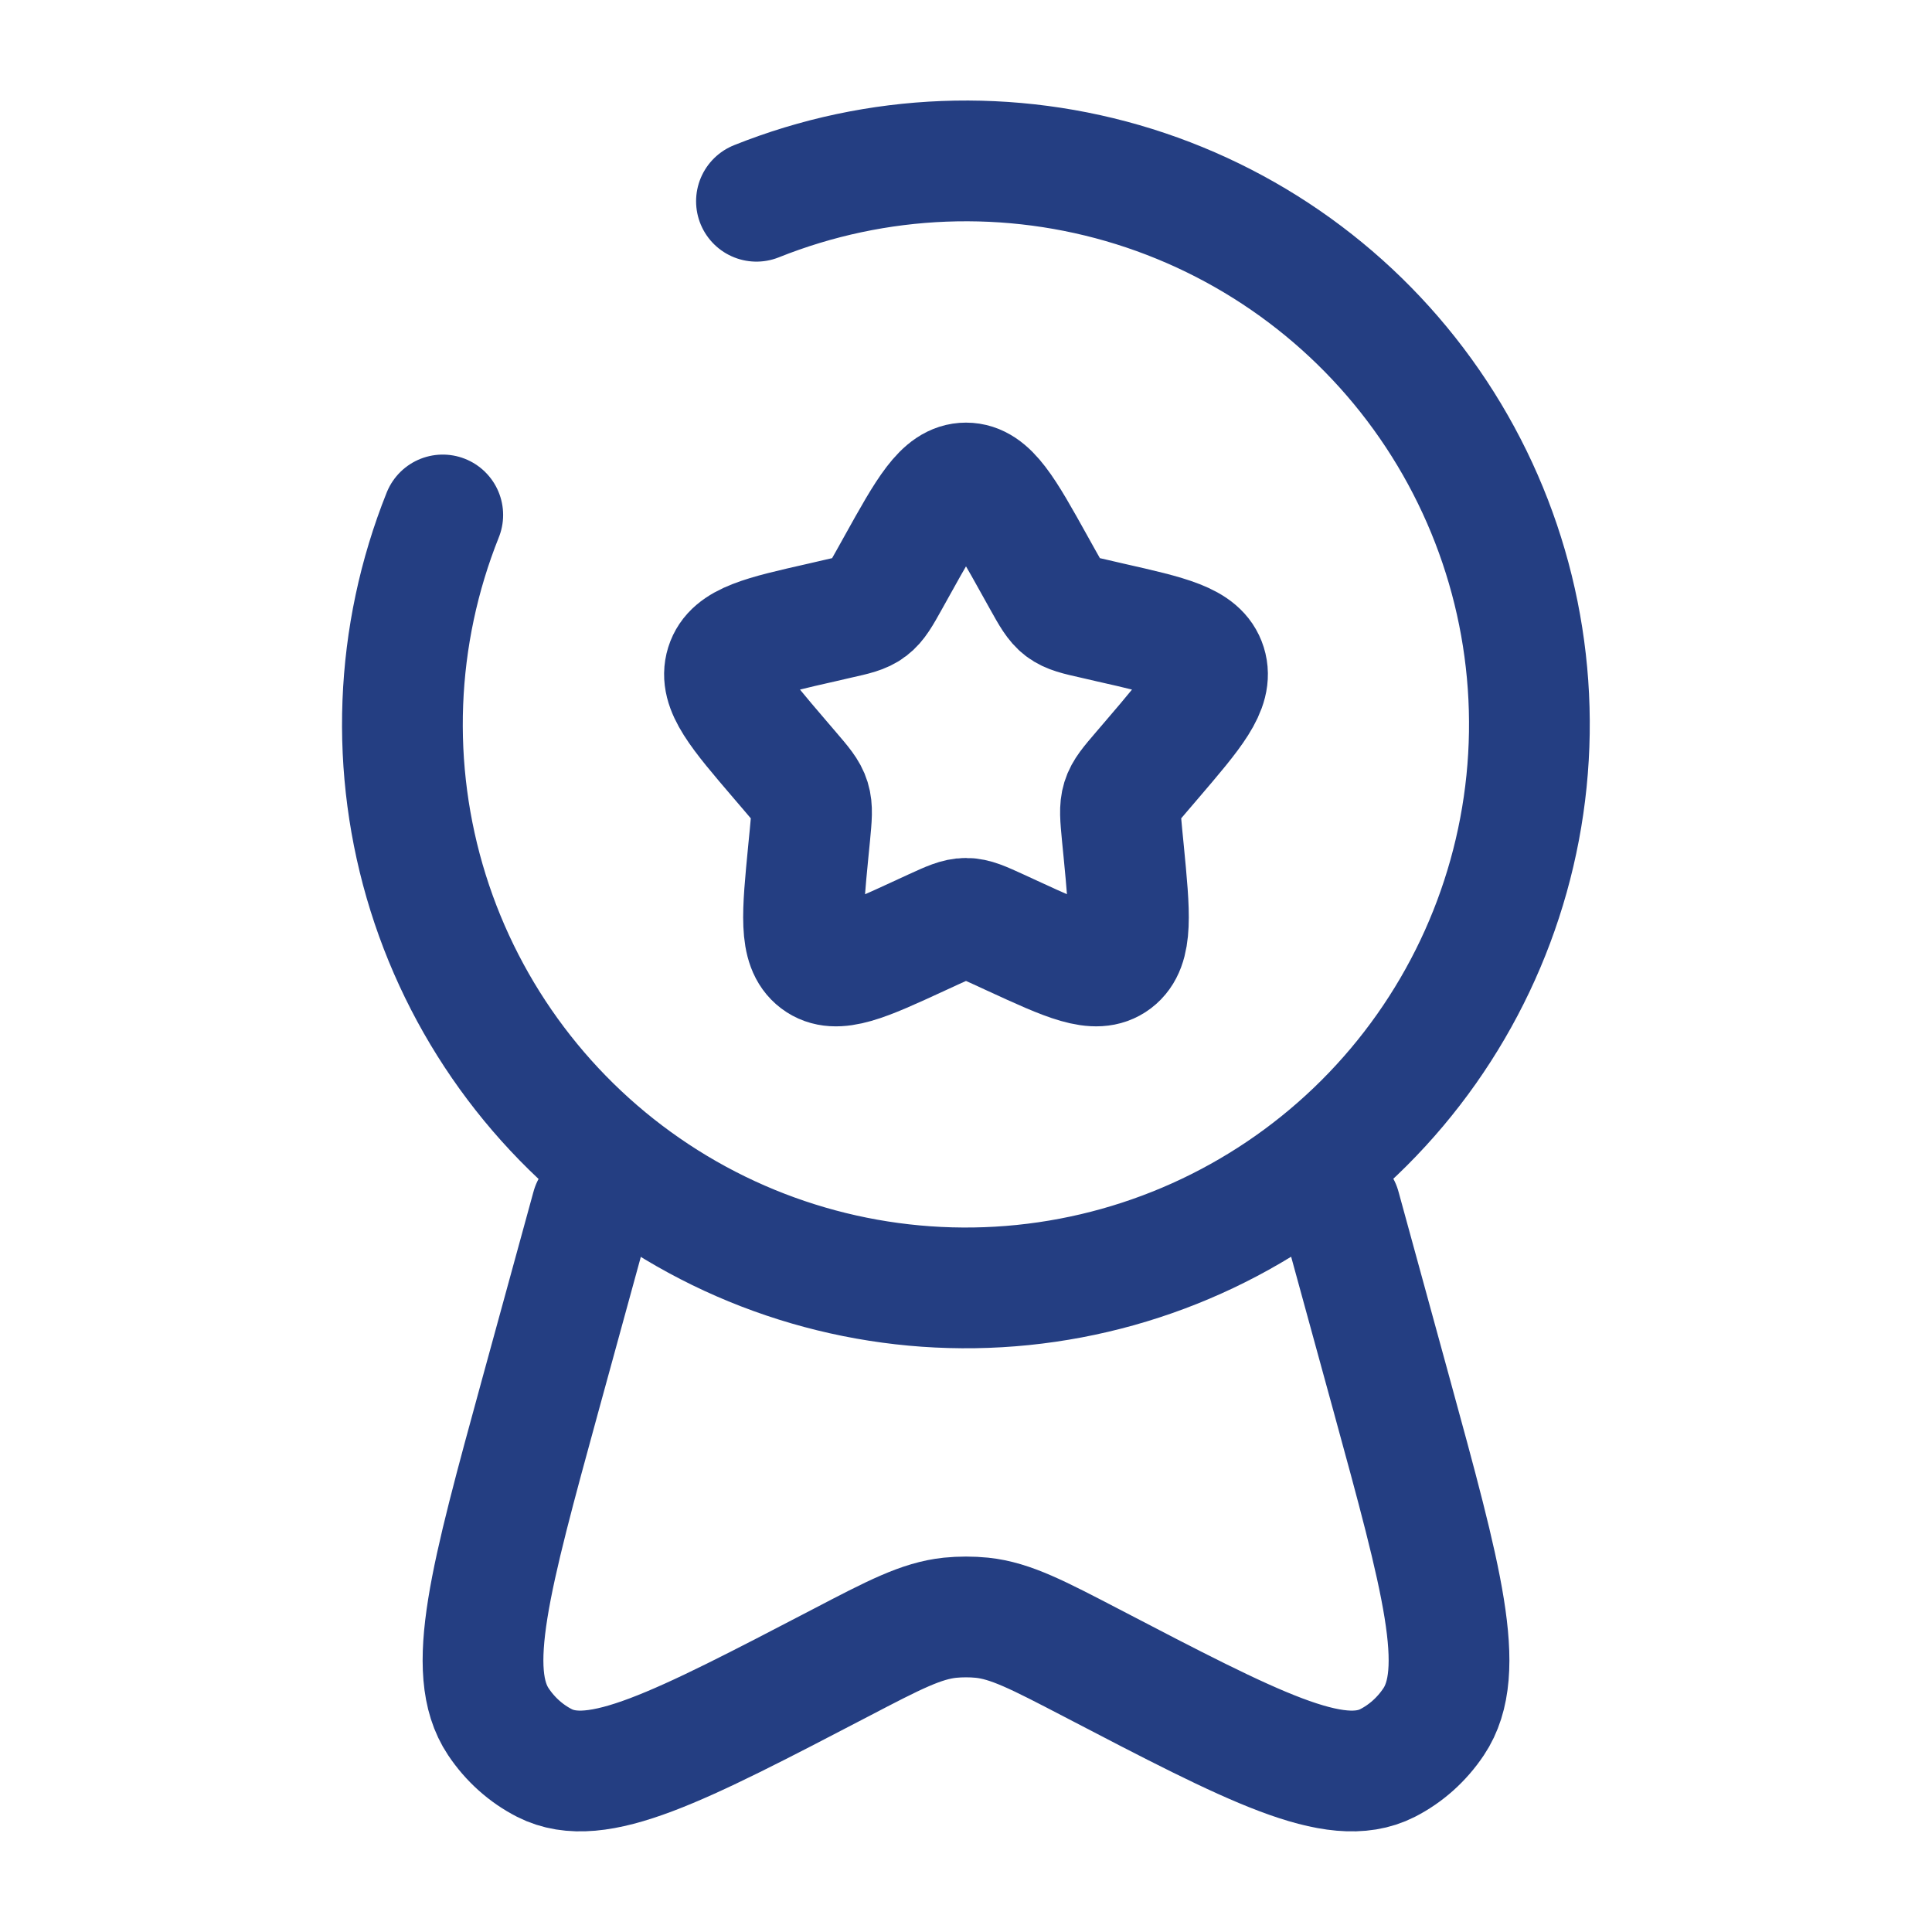
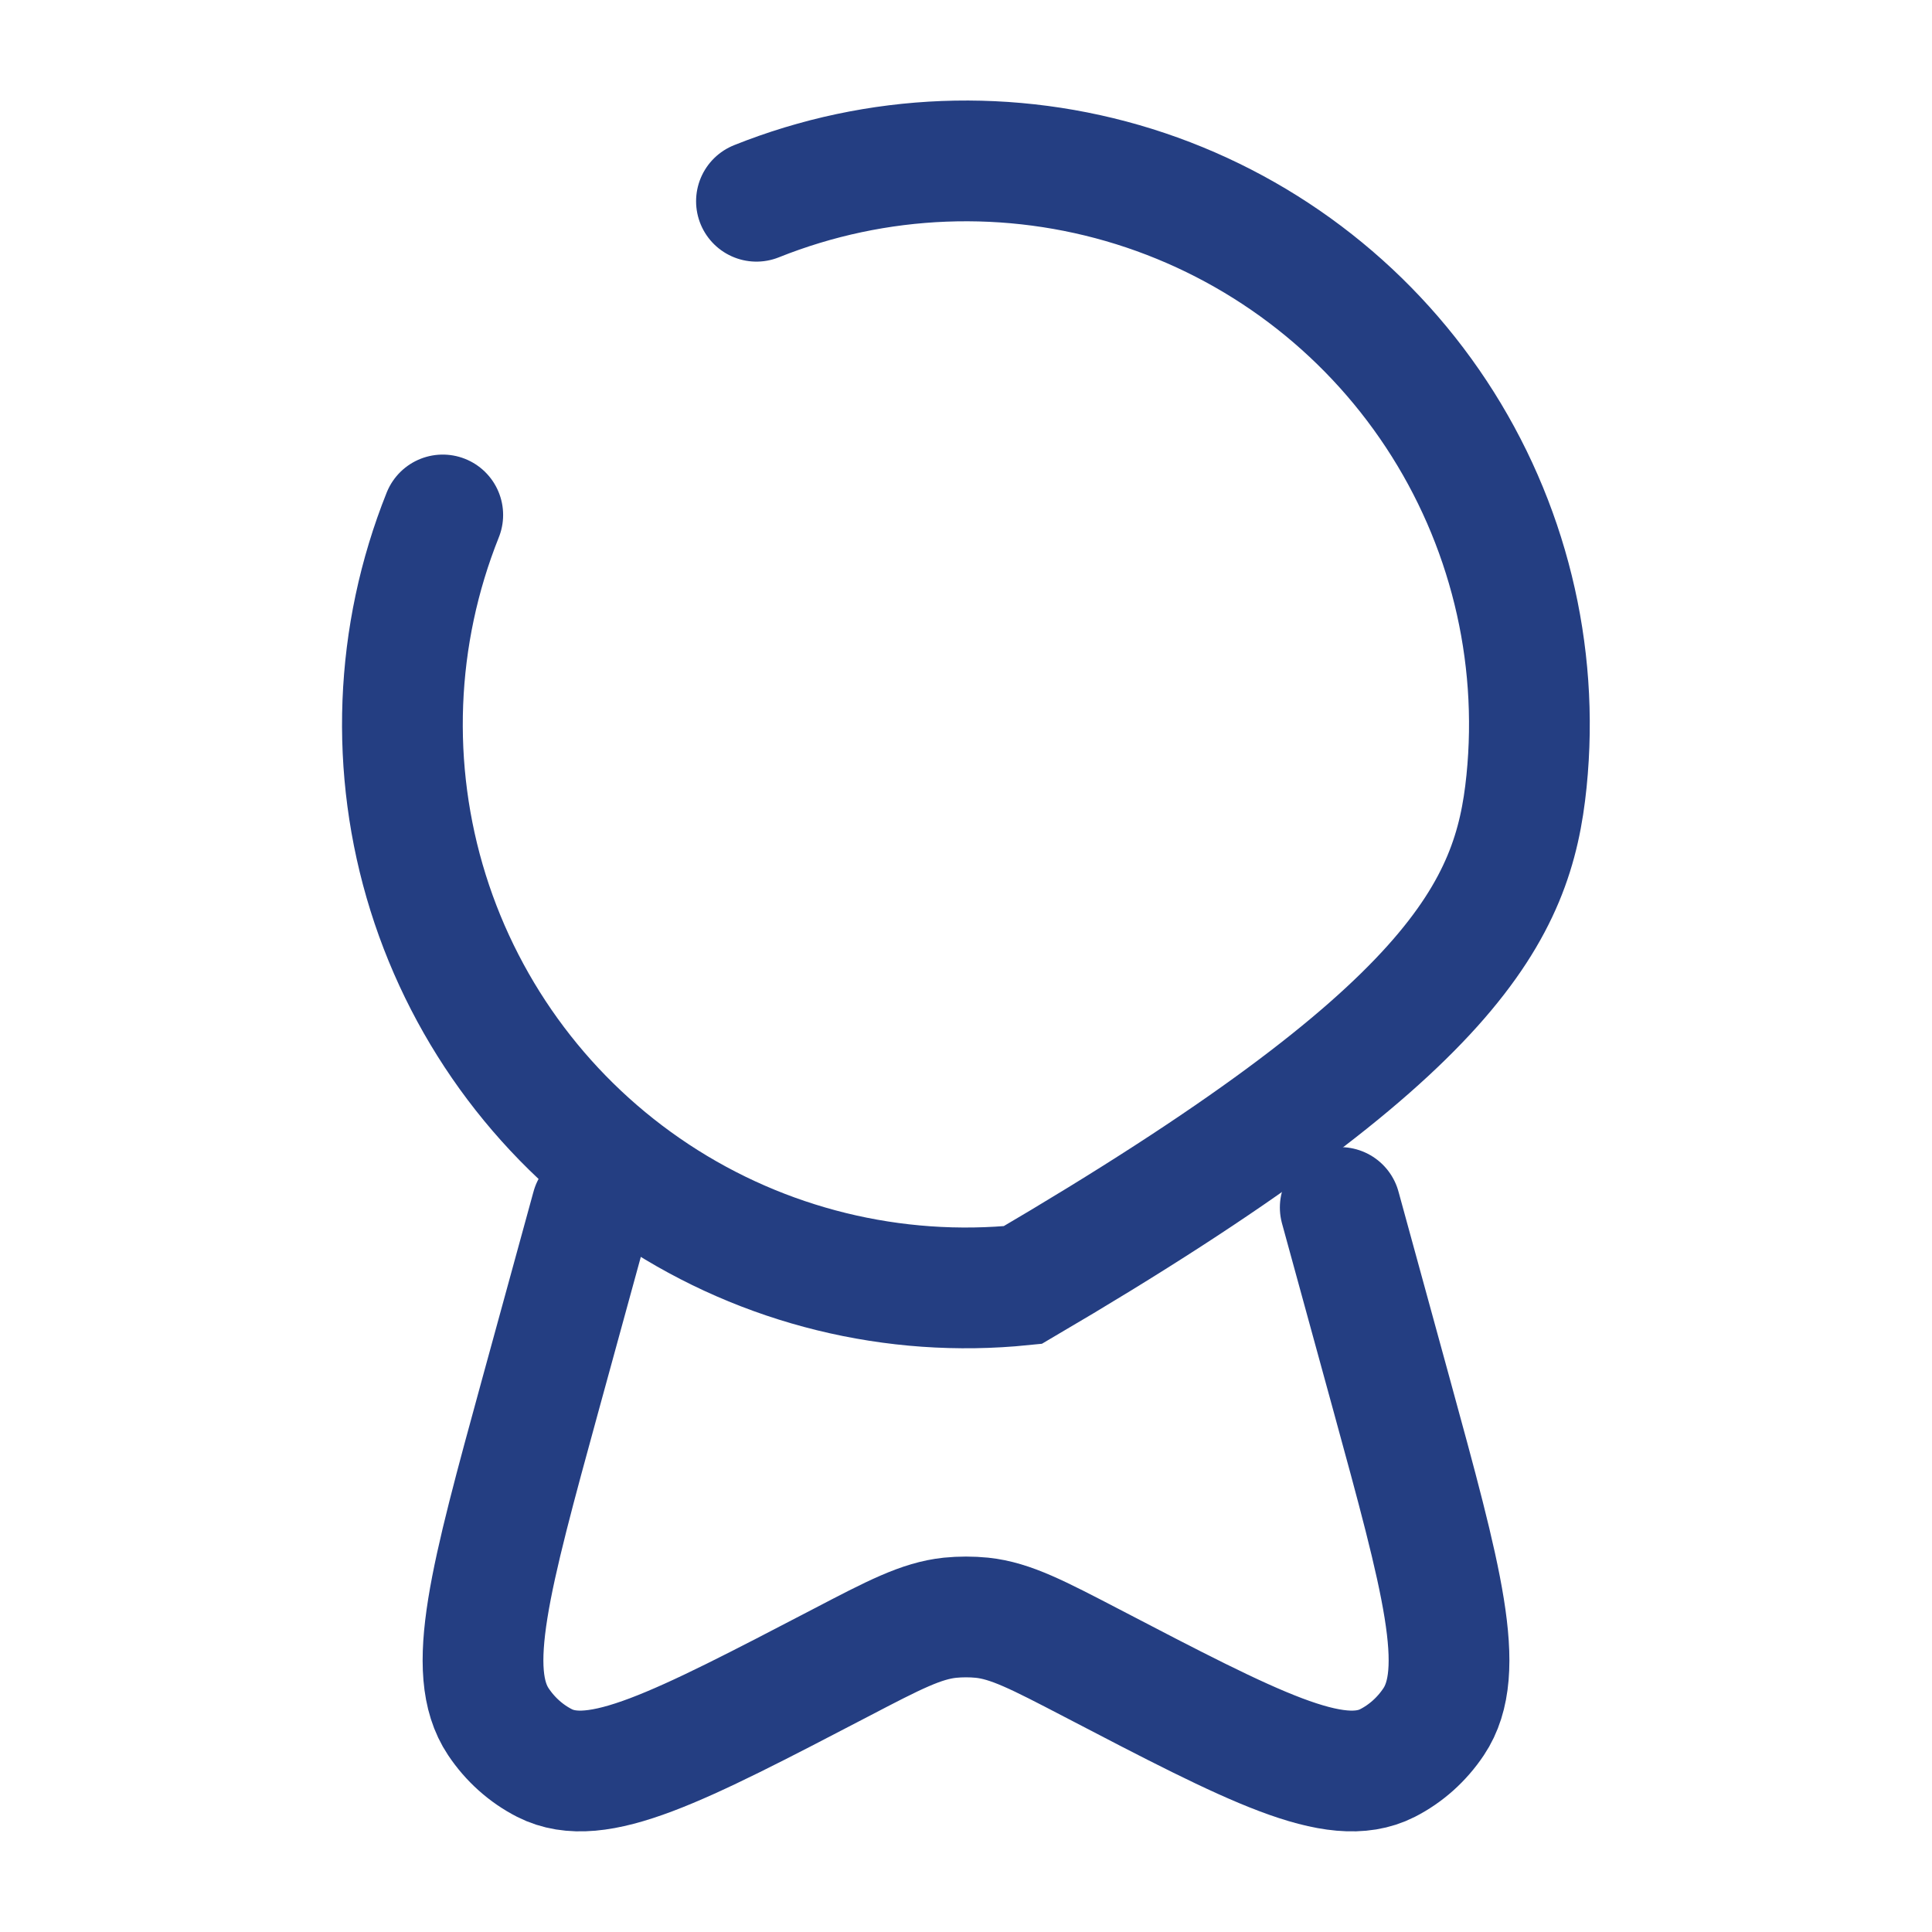
<svg xmlns="http://www.w3.org/2000/svg" width="24" height="24" viewBox="0 0 24 24" fill="none">
-   <path d="M11.146 7.023C11.526 6.34 11.716 6 12 6C12.284 6 12.474 6.34 12.854 7.023L12.952 7.199C13.06 7.393 13.114 7.489 13.198 7.553C13.283 7.617 13.388 7.641 13.598 7.688L13.788 7.732C14.526 7.899 14.895 7.982 14.983 8.264C15.071 8.546 14.819 8.841 14.316 9.429L14.186 9.581C14.043 9.748 13.971 9.831 13.939 9.935C13.907 10.039 13.918 10.15 13.939 10.373L13.959 10.576C14.035 11.361 14.073 11.754 13.844 11.928C13.614 12.102 13.268 11.943 12.577 11.625L12.399 11.543C12.202 11.453 12.104 11.408 12 11.408C11.896 11.408 11.798 11.453 11.601 11.543L11.423 11.625C10.732 11.944 10.386 12.102 10.156 11.928C9.926 11.754 9.965 11.361 10.041 10.576L10.061 10.373C10.082 10.15 10.093 10.039 10.061 9.935C10.029 9.831 9.957 9.748 9.814 9.581L9.684 9.429C9.181 8.841 8.929 8.547 9.017 8.264C9.105 7.982 9.474 7.899 10.212 7.732L10.402 7.688C10.612 7.641 10.717 7.618 10.802 7.553C10.886 7.489 10.94 7.393 11.048 7.199L11.146 7.023Z" stroke="#243E82" stroke-width="1.5" />
  <path d="M7.351 15L6.714 17.323C6.086 19.615 5.772 20.761 6.191 21.388C6.338 21.608 6.535 21.784 6.764 21.901C7.416 22.233 8.424 21.708 10.439 20.658C11.109 20.308 11.445 20.134 11.801 20.096C11.933 20.083 12.067 20.083 12.199 20.096C12.555 20.134 12.89 20.309 13.561 20.658C15.576 21.708 16.584 22.233 17.236 21.901C17.465 21.784 17.662 21.608 17.809 21.388C18.229 20.761 17.914 19.615 17.286 17.323L16.649 15" stroke="#243E82" stroke-width="1.5" stroke-linecap="round" />
-   <path d="M5.5 6.397C4.901 7.894 4.837 9.552 5.318 11.09C5.8 12.629 6.798 13.954 8.144 14.842C9.49 15.73 11.101 16.126 12.705 15.963C14.309 15.8 15.808 15.088 16.948 13.948C18.088 12.808 18.8 11.309 18.963 9.705C19.126 8.101 18.73 6.49 17.842 5.144C16.954 3.798 15.629 2.8 14.09 2.318C12.552 1.837 10.894 1.901 9.397 2.5" stroke="#243E82" stroke-width="1.5" stroke-linecap="round" />
+   <path d="M5.5 6.397C4.901 7.894 4.837 9.552 5.318 11.09C5.8 12.629 6.798 13.954 8.144 14.842C9.49 15.73 11.101 16.126 12.705 15.963C18.088 12.808 18.8 11.309 18.963 9.705C19.126 8.101 18.73 6.49 17.842 5.144C16.954 3.798 15.629 2.8 14.09 2.318C12.552 1.837 10.894 1.901 9.397 2.5" stroke="#243E82" stroke-width="1.5" stroke-linecap="round" />
</svg>